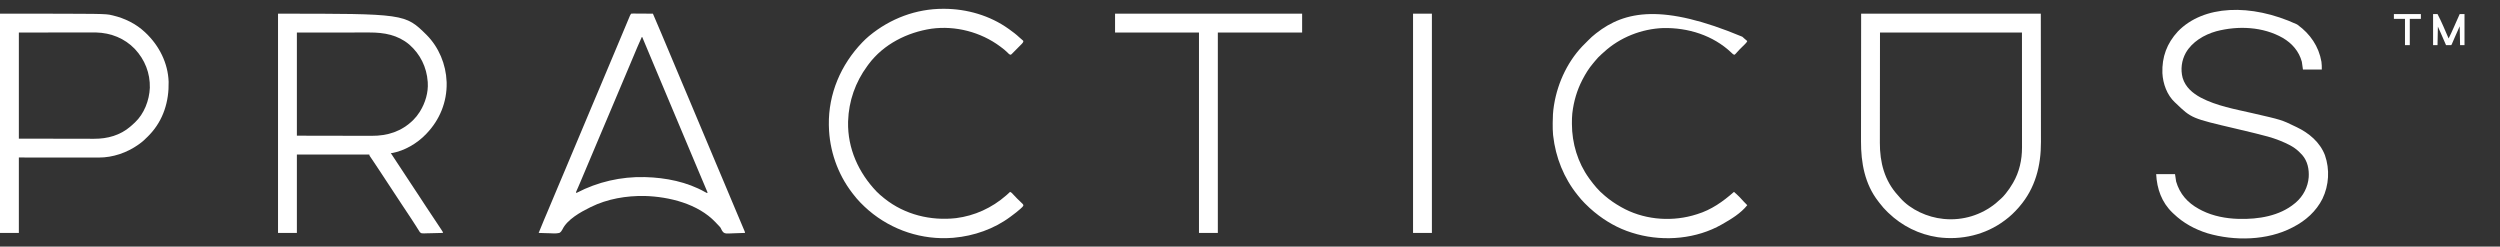
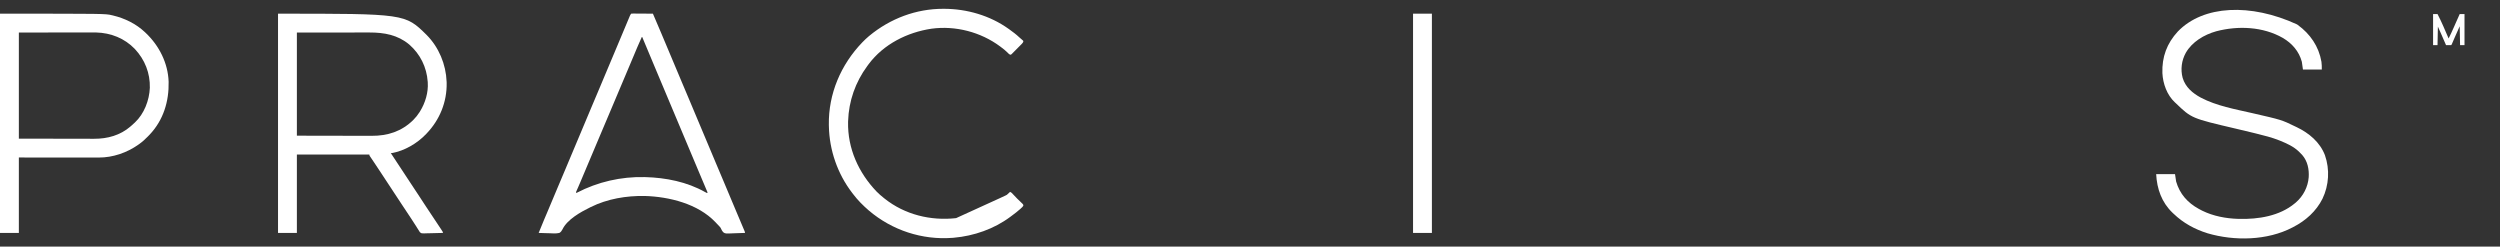
<svg xmlns="http://www.w3.org/2000/svg" version="1.1" width="6762" height="667">
  <rect width="100%" height="100%" fill="#333333" stroke="none" />
-   <path d="M0 0 C160.38 0 320.76 0 486 0 C486.093 92.998 486.093 92.998 486.188 187.875 C486.215 207.425 486.242 226.975 486.27 247.117 C486.284 271.057 486.284 271.057 486.286 282.277 C486.289 290.085 486.3 297.893 486.317 305.701 C486.336 314.726 486.344 323.751 486.34 332.776 C486.339 337.383 486.341 341.99 486.358 346.598 C486.578 411.527 471.216 471.94 428 522 C427.331 522.78 426.662 523.56 425.973 524.363 C415.024 536.82 403.352 548.164 390 558 C389.16 558.631 389.16 558.631 388.303 559.275 C336.503 598.17 271.091 613.296 207.242 604.625 C156.74 597.121 110.775 574.297 74 539 C73.438 538.465 72.876 537.93 72.296 537.379 C64.239 529.675 56.965 521.695 50.313 512.749 C49.024 511.032 47.701 509.347 46.367 507.664 C9.668 460.578 -0.555 403.04 -0.348 344.989 C-0.335 340.278 -0.34 335.567 -0.342 330.856 C-0.343 321.749 -0.33 312.642 -0.31 303.536 C-0.288 292.981 -0.286 282.427 -0.284 271.873 C-0.268 244.061 -0.226 216.249 -0.188 188.438 C-0.126 126.253 -0.064 64.069 0 0 Z M51 51 C50.938 104.316 50.876 157.631 50.812 212.562 C50.785 229.373 50.758 246.183 50.73 263.502 C50.72 278.622 50.72 278.622 50.714 293.743 C50.711 300.457 50.7 307.171 50.683 313.885 C50.664 321.646 50.656 329.407 50.66 337.168 C50.661 341.13 50.659 345.091 50.642 349.053 C50.433 402.098 63.129 451.895 99.887 491.699 C101.796 493.778 103.62 495.904 105.438 498.062 C133.654 530.282 179.885 550.879 222 555 C223.045 555.11 224.091 555.219 225.168 555.332 C275.214 559.904 325.088 544.673 364 513 C366.664 510.722 369.267 508.404 371.832 506.016 C373.902 504.091 376.03 502.263 378.188 500.438 C382.195 496.925 385.625 493.119 389 489 C389.835 487.991 390.671 486.981 391.531 485.941 C398.473 477.417 404.453 468.485 410 459 C410.357 458.396 410.714 457.792 411.082 457.17 C427.834 428.496 435.198 395.31 435.12 362.339 C435.121 360.992 435.122 359.645 435.123 358.298 C435.125 354.619 435.121 350.94 435.116 347.261 C435.112 343.224 435.113 339.188 435.114 335.151 C435.114 327.326 435.11 319.501 435.103 311.676 C435.096 302.619 435.095 293.562 435.095 284.505 C435.089 260.608 435.075 236.71 435.062 212.812 C435.042 159.414 435.021 106.016 435 51 C308.28 51 181.56 51 51 51 Z " fill="#FFFFFF" transform="translate(5034,37)" />
  <path d="M0 0 C343.56 0 343.56 0 401.75 57.312 C435.031 90.803 454.213 136.928 456 184 C456.062 185.584 456.062 185.584 456.125 187.199 C457.1 238.699 437.432 287.007 402 324 C401.523 324.504 401.046 325.008 400.555 325.528 C376.714 350.635 342.339 370.995 308 377 C307.01 377 306.02 377 305 377 C323.425 405.401 342.068 433.663 360.875 461.812 C366.647 470.452 372.402 479.1 378.062 487.812 C385.228 498.841 392.452 509.83 399.688 520.812 C400.303 521.746 400.918 522.68 401.552 523.643 C412.391 540.09 423.3 556.489 434.253 572.861 C435.103 574.132 435.103 574.132 435.97 575.43 C437.023 577.005 438.076 578.58 439.132 580.153 C446 590.432 446 590.432 446 593 C438.316 593.256 430.633 593.451 422.945 593.57 C419.375 593.627 415.807 593.705 412.238 593.83 C408.789 593.95 405.342 594.015 401.89 594.044 C399.944 594.074 397.999 594.159 396.054 594.246 C387.337 594.252 387.337 594.252 383.44 590.602 C381.392 587.815 379.657 585.032 378 582 C377.251 580.823 376.497 579.649 375.734 578.48 C374.752 576.85 374.752 576.85 373.75 575.188 C369.043 567.52 364.068 560.037 359.062 552.562 C350.969 540.471 342.934 528.343 334.938 516.188 C334.086 514.893 334.086 514.893 333.217 513.573 C330.307 509.15 327.397 504.726 324.488 500.302 C321.068 495.103 317.646 489.905 314.223 484.707 C313.667 483.864 313.112 483.02 312.539 482.151 C310.86 479.601 309.18 477.05 307.5 474.5 C301.25 465.012 295.001 455.523 288.758 446.031 C286.433 442.495 284.106 438.959 281.78 435.423 C280.643 433.694 279.505 431.965 278.368 430.236 C272.565 421.411 266.745 412.598 260.859 403.828 C260.382 403.116 259.905 402.405 259.413 401.671 C257.194 398.362 254.97 395.055 252.737 391.755 C251.966 390.609 251.196 389.463 250.426 388.316 C249.427 386.838 249.427 386.838 248.407 385.33 C247 383 247 383 247 381 C182.32 381 117.64 381 51 381 C51 450.96 51 520.92 51 593 C34.17 593 17.34 593 0 593 C0 397.31 0 201.62 0 0 Z M51 51 C51 143.07 51 235.14 51 330 C87.176 330.062 123.353 330.124 160.625 330.188 C172.015 330.215 183.404 330.242 195.139 330.27 C205.419 330.28 205.419 330.28 215.698 330.286 C220.249 330.289 224.8 330.3 229.35 330.317 C235.181 330.338 241.012 330.343 246.842 330.339 C248.966 330.34 251.09 330.346 253.213 330.358 C296.669 330.586 334.176 318.517 365.562 287.812 C372.267 281.087 377.959 274.042 383 266 C383.389 265.38 383.778 264.761 384.178 264.123 C398.334 241.148 406.821 213.193 405 186 C404.959 185.362 404.918 184.724 404.875 184.067 C402.129 144.816 384.683 109.3 354.938 83.438 C323.746 57.301 286.992 50.814 247.512 50.886 C245.328 50.887 243.144 50.887 240.96 50.886 C235.143 50.886 229.326 50.892 223.509 50.899 C218.038 50.904 212.567 50.905 207.096 50.905 C191.127 50.911 175.157 50.925 159.188 50.938 C123.486 50.958 87.784 50.979 51 51 Z " fill="#FFFFFF" transform="translate(752,37)" />
  <path d="M0 0 C2.48 -0.361 2.48 -0.361 5.643 -0.341 C6.824 -0.34 8.005 -0.34 9.222 -0.34 C11.142 -0.317 11.142 -0.317 13.102 -0.293 C14.408 -0.289 15.715 -0.284 17.061 -0.28 C20.537 -0.269 24.012 -0.239 27.487 -0.206 C31.033 -0.175 34.579 -0.162 38.125 -0.146 C45.083 -0.114 52.042 -0.063 59 0 C67.137 18.622 75.093 37.31 82.921 56.064 C83.7 57.929 84.479 59.795 85.258 61.66 C85.647 62.592 86.036 63.525 86.437 64.485 C90.762 74.836 95.131 85.168 99.5 95.5 C105.696 110.154 111.864 124.82 118 139.5 C124.119 154.137 130.264 168.762 136.438 183.375 C136.831 184.306 137.224 185.237 137.629 186.196 C140.419 192.798 143.209 199.399 146 206 C149.188 213.541 152.376 221.083 155.562 228.625 C155.956 229.556 156.349 230.487 156.755 231.447 C162.905 246.008 169.019 260.584 175.115 275.168 C180.88 288.958 186.68 302.733 192.5 316.5 C198.696 331.155 204.864 345.82 211 360.5 C217.119 375.137 223.264 389.762 229.438 404.375 C229.831 405.306 230.224 406.237 230.629 407.196 C233.419 413.798 236.209 420.399 239 427 C242.188 434.541 245.376 442.083 248.562 449.625 C248.956 450.556 249.349 451.487 249.755 452.447 C255.903 467.004 262.016 481.576 268.11 496.155 C273.578 509.236 279.074 522.305 284.593 535.364 C285.797 538.214 287.001 541.064 288.204 543.913 C292.647 554.434 292.647 554.434 297.097 564.953 C298.677 568.685 300.255 572.42 301.829 576.155 C302.396 577.497 302.964 578.838 303.533 580.179 C304.3 581.986 305.062 583.796 305.824 585.605 C306.248 586.607 306.672 587.609 307.108 588.641 C308 591 308 591 308 593 C300.209 593.357 292.421 593.601 284.624 593.769 C281.975 593.839 279.327 593.935 276.68 594.056 C255.261 595.015 255.261 595.015 249.882 591.691 C246.116 588.057 244.146 583.708 242 579 C240.379 576.789 240.379 576.789 238.68 575.07 C238.212 574.57 237.744 574.07 237.262 573.554 C236.804 573.083 236.347 572.611 235.875 572.125 C235.113 571.323 235.113 571.323 234.335 570.504 C233.339 569.459 232.339 568.418 231.334 567.381 C230.193 566.2 229.071 565 227.953 563.797 C180.724 514.146 102.989 495.01 37.031 493.073 C-12.681 492.159 -64.208 500.748 -109 523 C-109.822 523.403 -110.645 523.806 -111.492 524.221 C-136.631 536.635 -172.899 556.732 -185.602 583.358 C-187.878 587.524 -189.823 590.611 -194 593 C-203.264 595.245 -213.19 594.215 -222.625 593.812 C-225.277 593.747 -227.93 593.688 -230.582 593.635 C-237.058 593.492 -243.528 593.275 -250 593 C-245.21 580.884 -240.292 568.835 -235.162 556.859 C-233.311 552.536 -231.468 548.21 -229.625 543.883 C-229.243 542.987 -228.861 542.09 -228.468 541.167 C-224.312 531.4 -220.216 521.607 -216.125 511.812 C-209.966 497.071 -203.78 482.342 -197.562 467.625 C-197.169 466.694 -196.776 465.764 -196.371 464.805 C-193.183 457.259 -189.992 449.713 -186.802 442.167 C-184.013 435.57 -181.225 428.973 -178.438 422.375 C-178.044 421.444 -177.651 420.513 -177.245 419.553 C-171.095 404.992 -164.981 390.416 -158.885 375.832 C-152.725 361.096 -146.522 346.378 -140.302 331.667 C-134.506 317.956 -128.741 304.234 -123 290.5 C-116.881 275.863 -110.736 261.238 -104.562 246.625 C-104.169 245.694 -103.776 244.763 -103.371 243.804 C-100.182 236.258 -96.992 228.712 -93.802 221.167 C-91.013 214.57 -88.225 207.973 -85.438 201.375 C-84.847 199.978 -84.847 199.978 -84.245 198.553 C-78.095 183.992 -71.981 169.416 -65.885 154.832 C-59.725 140.096 -53.522 125.378 -47.302 110.667 C-41.88 97.84 -36.481 85.004 -31.11 72.156 C-24.682 56.778 -18.246 41.403 -11.779 26.041 C-10.932 24.027 -10.085 22.011 -9.24 19.996 C-8.069 17.204 -6.895 14.414 -5.719 11.625 C-5.197 10.377 -5.197 10.377 -4.664 9.103 C-4.341 8.34 -4.018 7.576 -3.686 6.789 C-3.407 6.126 -3.128 5.463 -2.841 4.78 C-2 3 -2 3 0 0 Z M29 63 C24.696 72.122 20.687 81.339 16.798 90.643 C15.416 93.949 14.028 97.253 12.641 100.557 C11.901 102.321 11.161 104.085 10.421 105.849 C6.588 114.989 2.734 124.119 -1.123 133.248 C-2.322 136.086 -3.521 138.924 -4.719 141.762 C-6.338 145.595 -7.958 149.429 -9.577 153.262 C-13.157 161.739 -16.736 170.217 -20.316 178.695 C-22.294 183.38 -24.272 188.065 -26.25 192.75 C-27.042 194.625 -27.833 196.5 -28.625 198.375 C-33.375 209.625 -33.375 209.625 -34.562 212.437 C-35.354 214.313 -36.146 216.188 -36.938 218.063 C-38.915 222.747 -40.893 227.43 -42.871 232.114 C-46.453 240.597 -50.035 249.081 -53.614 257.566 C-61.615 276.533 -69.627 295.495 -77.688 314.438 C-83.772 328.737 -89.822 343.051 -95.847 357.376 C-96.514 358.962 -97.181 360.547 -97.848 362.133 C-98.182 362.927 -98.516 363.722 -98.86 364.541 C-104.996 379.125 -111.158 393.699 -117.315 408.274 C-119.822 414.21 -122.328 420.146 -124.832 426.083 C-126.523 430.092 -128.215 434.102 -129.907 438.112 C-130.701 439.994 -131.494 441.876 -132.288 443.759 C-133.037 445.535 -133.786 447.311 -134.535 449.086 C-135.259 450.803 -135.983 452.519 -136.705 454.236 C-138.633 458.808 -140.592 463.364 -142.589 467.906 C-143.012 468.873 -143.434 469.841 -143.87 470.837 C-144.686 472.703 -145.509 474.566 -146.34 476.427 C-146.703 477.259 -147.066 478.091 -147.441 478.949 C-147.767 479.685 -148.093 480.421 -148.428 481.178 C-149.254 483.071 -149.254 483.071 -148 485 C-147.464 484.719 -146.929 484.438 -146.377 484.149 C-90.314 454.947 -27.238 440.49 36 442 C36.783 442.018 37.566 442.036 38.373 442.054 C93.769 443.475 151.312 454.907 199.952 482.396 C201.605 483.319 203.299 484.168 205 485 C205.66 484.67 206.32 484.34 207 484 C206.524 482.872 206.048 481.745 205.557 480.583 C205.238 479.826 204.918 479.068 204.588 478.288 C203.856 476.553 203.123 474.819 202.391 473.084 C200.291 468.111 198.192 463.138 196.092 458.165 C191.777 447.943 187.461 437.723 183.141 427.504 C175.021 408.294 166.928 389.074 158.885 369.832 C153.12 356.042 147.32 342.267 141.5 328.5 C134.929 312.958 128.393 297.402 121.885 281.833 C116.12 268.043 110.321 254.267 104.5 240.5 C97.929 224.958 91.393 209.402 84.885 193.833 C79.12 180.043 73.32 166.267 67.5 152.5 C54.905 122.707 42.419 92.867 30 63 C29.67 63 29.34 63 29 63 Z " fill="#FFFFFF" transform="translate(1707,37)" />
  <path d="M0 0 C0.581 0.415 1.163 0.829 1.762 1.256 C35.59 25.67 58.928 59.656 66 101 C67.092 108.071 67 114.757 67 122 C50.17 122 33.34 122 16 122 C15.01 115.07 14.02 108.14 13 101 C5.313 72.739 -13.322 51.312 -38.438 36.569 C-92.238 5.861 -159.735 3.075 -218.794 18.678 C-251.316 27.9 -283.634 46.918 -300.812 76.812 C-312.252 97.517 -315.469 121.722 -309.387 144.641 C-301.855 169.825 -282.497 186.024 -260.121 198.125 C-217.54 220.479 -168.031 229.219 -121.593 239.863 C-41.558 258.218 -41.558 258.218 -5 276 C-3.643 276.64 -2.287 277.279 -0.93 277.918 C32.49 293.894 61.995 318.578 75.566 353.922 C88.893 392.272 86.445 434.923 68.898 471.488 C51.872 505.476 23.487 530.779 -10 548 C-11.067 548.564 -11.067 548.564 -12.155 549.139 C-80.251 584.899 -169.454 586.31 -242 565 C-276.565 554.236 -307.888 537.199 -334 512 C-334.911 511.152 -335.823 510.304 -336.762 509.43 C-366.161 481.331 -378.905 444.798 -381 405 C-364.17 405 -347.34 405 -330 405 C-328.515 414.9 -328.515 414.9 -327 425 C-317.267 458.4 -296.169 482.209 -266.014 498.816 C-264.016 499.891 -262.011 500.95 -260 502 C-258.844 502.606 -257.687 503.212 -256.496 503.836 C-226.629 518.586 -192.136 525.063 -159 526 C-158.252 526.022 -157.504 526.044 -156.733 526.066 C-104.517 527.343 -47.223 518.406 -6 484 C-4.565 482.813 -4.565 482.813 -3.102 481.602 C16.893 464.295 29.548 439.647 31.588 413.299 C32.975 391.986 28.538 369.768 14.093 353.283 C11.798 350.78 9.417 348.387 7 346 C6.196 345.197 5.391 344.394 4.562 343.566 C-9.458 330.261 -27.194 322.231 -44.875 315 C-45.787 314.621 -46.699 314.242 -47.638 313.852 C-67.841 305.787 -89.103 300.491 -110.188 295.312 C-112.609 294.712 -115.031 294.11 -117.452 293.509 C-133.357 289.571 -149.297 285.795 -165.253 282.068 C-285.45 253.969 -285.45 253.969 -328 213 C-329.168 211.944 -329.168 211.944 -330.359 210.867 C-351.774 190.896 -362.666 160.51 -364.168 131.779 C-365.672 88.127 -351.929 51.153 -322.352 19.133 C-253.585 -52.054 -125.625 -57.858 0 0 Z " fill="#FFFFFF" transform="translate(6213,66)" />
  <path d="M0 0 C284.962 0 284.962 0 302.625 4.188 C304.034 4.511 304.034 4.511 305.471 4.841 C337.571 12.49 367.849 27.257 392 50 C392.687 50.644 393.373 51.288 394.081 51.952 C430.403 86.376 454.424 133.534 456.105 184.162 C457.307 237.345 441.895 287.885 404.84 327.066 C403.894 328.045 402.947 329.022 402 330 C401.494 330.532 400.987 331.064 400.465 331.613 C392.877 339.575 385.005 346.661 376 353 C375.398 353.43 374.796 353.86 374.176 354.303 C343.272 376.127 305.181 389.25 267.218 389.12 C266.286 389.121 265.355 389.122 264.395 389.123 C261.303 389.124 258.211 389.119 255.119 389.114 C252.891 389.113 250.663 389.113 248.435 389.114 C242.406 389.114 236.378 389.108 230.35 389.101 C224.043 389.095 217.735 389.095 211.428 389.093 C200.848 389.091 190.268 389.084 179.688 389.075 C168.795 389.066 157.902 389.059 147.008 389.055 C146.329 389.055 145.65 389.054 144.95 389.054 C139.04 389.052 133.131 389.05 127.221 389.048 C101.814 389.038 76.407 389.018 51 389 C51 456.32 51 523.64 51 593 C34.17 593 17.34 593 0 593 C0 397.31 0 201.62 0 0 Z M51 51 C51 145.71 51 240.42 51 338 C87.403 338.062 123.806 338.124 161.312 338.188 C178.516 338.228 178.516 338.228 196.068 338.27 C206.402 338.28 206.402 338.28 216.736 338.286 C221.318 338.289 225.899 338.3 230.481 338.317 C236.346 338.337 242.21 338.343 248.075 338.339 C250.215 338.34 252.354 338.346 254.494 338.358 C290.514 338.545 325.362 329.073 353 305 C353.842 304.268 354.684 303.536 355.551 302.781 C358.065 300.553 360.538 298.287 363 296 C364 295.099 364 295.099 365.02 294.18 C390.002 270.673 403.85 234.327 405.285 200.543 C406.27 160.833 391.88 124.556 364.852 95.598 C336.974 66.4 299.803 51.865 259.77 50.822 C254.208 50.734 248.647 50.752 243.085 50.773 C240.94 50.774 238.795 50.773 236.65 50.772 C230.97 50.772 225.29 50.783 219.61 50.797 C214.256 50.809 208.902 50.809 203.547 50.811 C187.948 50.821 172.349 50.849 156.75 50.875 C104.404 50.937 104.404 50.937 51 51 Z " fill="#FFFFFF" transform="translate(0,37)" />
-   <path d="M0 0 C0.743 0.001 1.487 0.001 2.253 0.002 C63.885 0.137 126.223 18.138 176.625 54.188 C177.39 54.732 178.154 55.276 178.942 55.837 C188.287 62.522 197.271 69.289 205.625 77.188 C207.717 79.031 209.824 80.856 211.934 82.68 C212.492 83.177 213.05 83.675 213.625 84.188 C214.509 84.903 214.509 84.903 215.41 85.633 C215.811 86.146 216.212 86.659 216.625 87.188 C216.206 90.588 214.913 92.285 212.546 94.687 C211.574 95.682 211.574 95.682 210.583 96.698 C209.879 97.402 209.175 98.106 208.449 98.832 C207.367 99.926 207.367 99.926 206.263 101.042 C204.736 102.579 203.205 104.113 201.67 105.643 C199.318 107.995 196.988 110.366 194.658 112.74 C193.173 114.23 191.687 115.719 190.199 117.207 C189.152 118.279 189.152 118.279 188.084 119.372 C187.427 120.02 186.77 120.668 186.093 121.335 C185.518 121.912 184.944 122.488 184.352 123.082 C182.625 124.188 182.625 124.188 180.525 123.971 C177.947 122.908 176.63 121.368 174.75 119.312 C168.875 113.255 162.373 108.224 155.625 103.188 C154.634 102.446 154.634 102.446 153.623 101.689 C101.298 62.858 33.044 45.035 -31.642 53.781 C-97.26 63.547 -161.308 95.537 -201.73 149.57 C-202.614 150.775 -203.495 151.981 -204.375 153.188 C-204.859 153.843 -205.343 154.499 -205.842 155.175 C-237.664 198.428 -255.626 249.462 -257.375 303.188 C-257.416 304.259 -257.457 305.33 -257.5 306.434 C-258.895 377.666 -229.197 443.224 -180.617 494.074 C-174.551 500.27 -168.197 505.842 -161.375 511.188 C-159.933 512.355 -159.933 512.355 -158.461 513.547 C-104.018 556.826 -33.852 573.921 34.625 566.188 C84.84 559.833 131.618 538.367 169.625 505.188 C170.445 504.48 171.265 503.772 172.109 503.043 C175.04 500.502 177.906 497.956 180.625 495.188 C184.2 496.671 186.123 498.642 188.617 501.57 C192.126 505.572 195.749 509.357 199.57 513.055 C200.328 513.793 200.328 513.793 201.102 514.547 C203.183 516.575 205.267 518.601 207.368 520.608 C208.926 522.1 210.468 523.607 212.008 525.117 C212.919 525.996 213.831 526.875 214.77 527.781 C216.625 530.188 216.625 530.188 216.574 532.331 C214.938 535.531 212.257 537.749 209.625 540.125 C209.006 540.691 208.386 541.258 207.748 541.841 C201.031 547.88 193.902 553.349 186.634 558.705 C184.815 560.047 183.01 561.406 181.207 562.77 C137.347 595.495 82.888 614.396 28.625 619.188 C27.39 619.298 26.155 619.409 24.883 619.523 C-57.457 625.754 -138.591 598.966 -201.361 545.567 C-217.073 532.016 -231.528 517.531 -244.041 500.954 C-244.925 499.783 -245.815 498.616 -246.709 497.452 C-285.924 446.416 -308.051 382.497 -309.375 318.188 C-309.415 316.886 -309.455 315.584 -309.496 314.242 C-310.899 229.9 -276.979 150.967 -218.952 90.709 C-213.328 84.932 -207.591 79.328 -201.375 74.188 C-200.87 73.769 -200.366 73.351 -199.846 72.92 C-143.386 26.326 -73.447 -0.111 0 0 Z " fill="#FFFFFF" transform="translate(2551.375,23.812)" />
-   <path d="M0 0 C1.695 1.529 3.387 3.061 5.074 4.598 C7.759 7.02 10.511 9.332 13.312 11.617 C11.755 15.37 9.435 17.711 6.551 20.539 C5.847 21.235 5.847 21.235 5.13 21.944 C3.633 23.423 2.13 24.896 0.625 26.367 C-8.092 34.908 -8.092 34.908 -16.261 43.97 C-17.679 45.607 -19.073 47.171 -20.688 48.617 C-24.807 48.583 -27.083 45.593 -29.875 42.867 C-79.205 -3.889 -146.91 -24.873 -213.877 -23.519 C-272.524 -21.422 -331.159 1.697 -374.418 41.531 C-376.515 43.459 -378.651 45.325 -380.812 47.18 C-387.687 53.2 -393.703 59.655 -399.414 66.789 C-400.863 68.591 -402.334 70.375 -403.836 72.133 C-414.814 85.053 -423.872 99.599 -431.688 114.617 C-432.335 115.855 -432.335 115.855 -432.996 117.118 C-447.302 144.817 -456.017 174.694 -459.688 205.617 C-459.783 206.419 -459.879 207.22 -459.978 208.045 C-460.878 216.595 -460.931 225.155 -460.938 233.742 C-460.938 234.534 -460.939 235.327 -460.94 236.143 C-460.87 287.945 -445.185 340.434 -414.688 382.617 C-413.95 383.647 -413.213 384.677 -412.453 385.738 C-401.193 401.091 -388.45 416.521 -373.688 428.617 C-372.423 429.714 -372.423 429.714 -371.133 430.832 C-358.306 441.834 -344.382 451.296 -329.688 459.617 C-328.746 460.16 -328.746 460.16 -327.786 460.713 C-270.346 493.594 -199.056 500.935 -135.5 483.805 C-131.883 482.783 -128.283 481.712 -124.688 480.617 C-123.883 480.377 -123.079 480.137 -122.251 479.889 C-83.931 468.219 -52.357 445.822 -22.688 419.617 C-17.802 423.718 -13.179 427.965 -8.688 432.492 C-8.074 433.108 -7.46 433.724 -6.828 434.358 C-3.166 438.055 0.352 441.824 3.715 445.797 C6.737 449.24 10.036 452.418 13.312 455.617 C-4.149 477.444 -29.654 492.99 -53.688 506.617 C-54.338 506.992 -54.989 507.367 -55.66 507.753 C-123.443 546.54 -209.518 554.274 -284.312 534.242 C-288.454 533.085 -292.575 531.872 -296.688 530.617 C-297.544 530.357 -298.4 530.098 -299.283 529.83 C-336.053 518.417 -370.026 498.985 -399.688 474.617 C-400.487 473.972 -400.487 473.972 -401.303 473.314 C-409.488 466.691 -417.033 459.473 -424.5 452.055 C-425.371 451.192 -426.243 450.33 -427.141 449.442 C-433.079 443.475 -438.458 437.209 -443.688 430.617 C-444.589 429.504 -444.589 429.504 -445.51 428.369 C-482.717 382.438 -505.129 326.216 -511.688 267.617 C-511.789 266.719 -511.891 265.82 -511.996 264.895 C-512.954 255.138 -512.931 245.349 -512.938 235.555 C-512.938 234.625 -512.939 233.696 -512.94 232.738 C-512.922 217.177 -512.173 202.007 -509.688 186.617 C-509.516 185.542 -509.344 184.466 -509.167 183.358 C-499.027 121.838 -469.953 61.13 -424.688 17.617 C-422.091 15.038 -419.516 12.441 -416.961 9.82 C-410.55 3.264 -403.953 -2.764 -396.688 -8.383 C-396.116 -8.831 -395.544 -9.279 -394.955 -9.741 C-317.636 -70.185 -215.567 -90.074 0 0 Z " fill="#FFFFFF" transform="translate(4712.688,99.383)" />
-   <path d="M0 0 C166.98 0 333.96 0 506 0 C506 16.83 506 33.66 506 51 C430.76 51 355.52 51 278 51 C278 229.86 278 408.72 278 593 C261.17 593 244.34 593 227 593 C227 414.14 227 235.28 227 51 C152.09 51 77.18 51 0 51 C0 34.17 0 17.34 0 0 Z " fill="#FFFFFF" transform="translate(3016,37)" />
+   <path d="M0 0 C0.743 0.001 1.487 0.001 2.253 0.002 C63.885 0.137 126.223 18.138 176.625 54.188 C177.39 54.732 178.154 55.276 178.942 55.837 C188.287 62.522 197.271 69.289 205.625 77.188 C207.717 79.031 209.824 80.856 211.934 82.68 C212.492 83.177 213.05 83.675 213.625 84.188 C214.509 84.903 214.509 84.903 215.41 85.633 C215.811 86.146 216.212 86.659 216.625 87.188 C216.206 90.588 214.913 92.285 212.546 94.687 C211.574 95.682 211.574 95.682 210.583 96.698 C209.879 97.402 209.175 98.106 208.449 98.832 C207.367 99.926 207.367 99.926 206.263 101.042 C204.736 102.579 203.205 104.113 201.67 105.643 C199.318 107.995 196.988 110.366 194.658 112.74 C193.173 114.23 191.687 115.719 190.199 117.207 C189.152 118.279 189.152 118.279 188.084 119.372 C187.427 120.02 186.77 120.668 186.093 121.335 C185.518 121.912 184.944 122.488 184.352 123.082 C182.625 124.188 182.625 124.188 180.525 123.971 C177.947 122.908 176.63 121.368 174.75 119.312 C168.875 113.255 162.373 108.224 155.625 103.188 C154.634 102.446 154.634 102.446 153.623 101.689 C101.298 62.858 33.044 45.035 -31.642 53.781 C-97.26 63.547 -161.308 95.537 -201.73 149.57 C-202.614 150.775 -203.495 151.981 -204.375 153.188 C-204.859 153.843 -205.343 154.499 -205.842 155.175 C-237.664 198.428 -255.626 249.462 -257.375 303.188 C-257.416 304.259 -257.457 305.33 -257.5 306.434 C-258.895 377.666 -229.197 443.224 -180.617 494.074 C-174.551 500.27 -168.197 505.842 -161.375 511.188 C-159.933 512.355 -159.933 512.355 -158.461 513.547 C-104.018 556.826 -33.852 573.921 34.625 566.188 C170.445 504.48 171.265 503.772 172.109 503.043 C175.04 500.502 177.906 497.956 180.625 495.188 C184.2 496.671 186.123 498.642 188.617 501.57 C192.126 505.572 195.749 509.357 199.57 513.055 C200.328 513.793 200.328 513.793 201.102 514.547 C203.183 516.575 205.267 518.601 207.368 520.608 C208.926 522.1 210.468 523.607 212.008 525.117 C212.919 525.996 213.831 526.875 214.77 527.781 C216.625 530.188 216.625 530.188 216.574 532.331 C214.938 535.531 212.257 537.749 209.625 540.125 C209.006 540.691 208.386 541.258 207.748 541.841 C201.031 547.88 193.902 553.349 186.634 558.705 C184.815 560.047 183.01 561.406 181.207 562.77 C137.347 595.495 82.888 614.396 28.625 619.188 C27.39 619.298 26.155 619.409 24.883 619.523 C-57.457 625.754 -138.591 598.966 -201.361 545.567 C-217.073 532.016 -231.528 517.531 -244.041 500.954 C-244.925 499.783 -245.815 498.616 -246.709 497.452 C-285.924 446.416 -308.051 382.497 -309.375 318.188 C-309.415 316.886 -309.455 315.584 -309.496 314.242 C-310.899 229.9 -276.979 150.967 -218.952 90.709 C-213.328 84.932 -207.591 79.328 -201.375 74.188 C-200.87 73.769 -200.366 73.351 -199.846 72.92 C-143.386 26.326 -73.447 -0.111 0 0 Z " fill="#FFFFFF" transform="translate(2551.375,23.812)" />
  <path d="M0 0 C16.83 0 33.66 0 51 0 C51 195.69 51 391.38 51 593 C34.17 593 17.34 593 0 593 C0 397.31 0 201.62 0 0 Z " fill="#FFFFFF" transform="translate(3822,37)" />
  <path d="M0 0 C3.96 0 7.92 0 12 0 C23.162 21.437 32.415 43.828 42 66 C47.015 56.29 51.469 46.371 55.875 36.375 C56.551 34.848 57.226 33.32 57.902 31.793 C59.248 28.752 60.593 25.709 61.937 22.667 C65.278 15.105 68.64 7.553 72 0 C76.29 0 80.58 0 85 0 C85 27.72 85 55.44 85 84 C81.04 84 77.08 84 73 84 C72.67 67.17 72.34 50.34 72 33 C68.226 41.477 68.226 41.477 64.375 50.125 C63.594 51.877 62.814 53.629 62.009 55.434 C61.368 56.875 60.727 58.316 60.086 59.758 C59.742 60.532 59.397 61.306 59.043 62.103 C56.334 68.209 53.704 74.346 51.116 80.503 C50 83 50 83 49 84 C46.647 84.073 44.292 84.084 41.938 84.062 C40.002 84.049 40.002 84.049 38.027 84.035 C37.028 84.024 36.029 84.012 35 84 C34.511 82.876 34.022 81.752 33.519 80.594 C31.684 76.376 29.848 72.159 28.011 67.942 C27.221 66.125 26.43 64.309 25.64 62.492 C24.497 59.863 23.352 57.234 22.207 54.605 C21.861 53.809 21.515 53.013 21.158 52.192 C18.502 46.097 15.753 40.056 13 34 C12.67 50.5 12.34 67 12 84 C8.04 84 4.08 84 0 84 C0 56.28 0 28.56 0 0 Z " fill="#FFFFFF" transform="translate(6581,38)" />
-   <path d="M0 0 C24.09 0 48.18 0 73 0 C73 4.29 73 8.58 73 13 C63.1 13 53.2 13 43 13 C43 36.43 43 59.86 43 84 C38.71 84 34.42 84 30 84 C30 60.57 30 37.14 30 13 C20.1 13 10.2 13 0 13 C0 8.71 0 4.42 0 0 Z " fill="#FFFFFF" transform="translate(6475,38)" />
</svg>